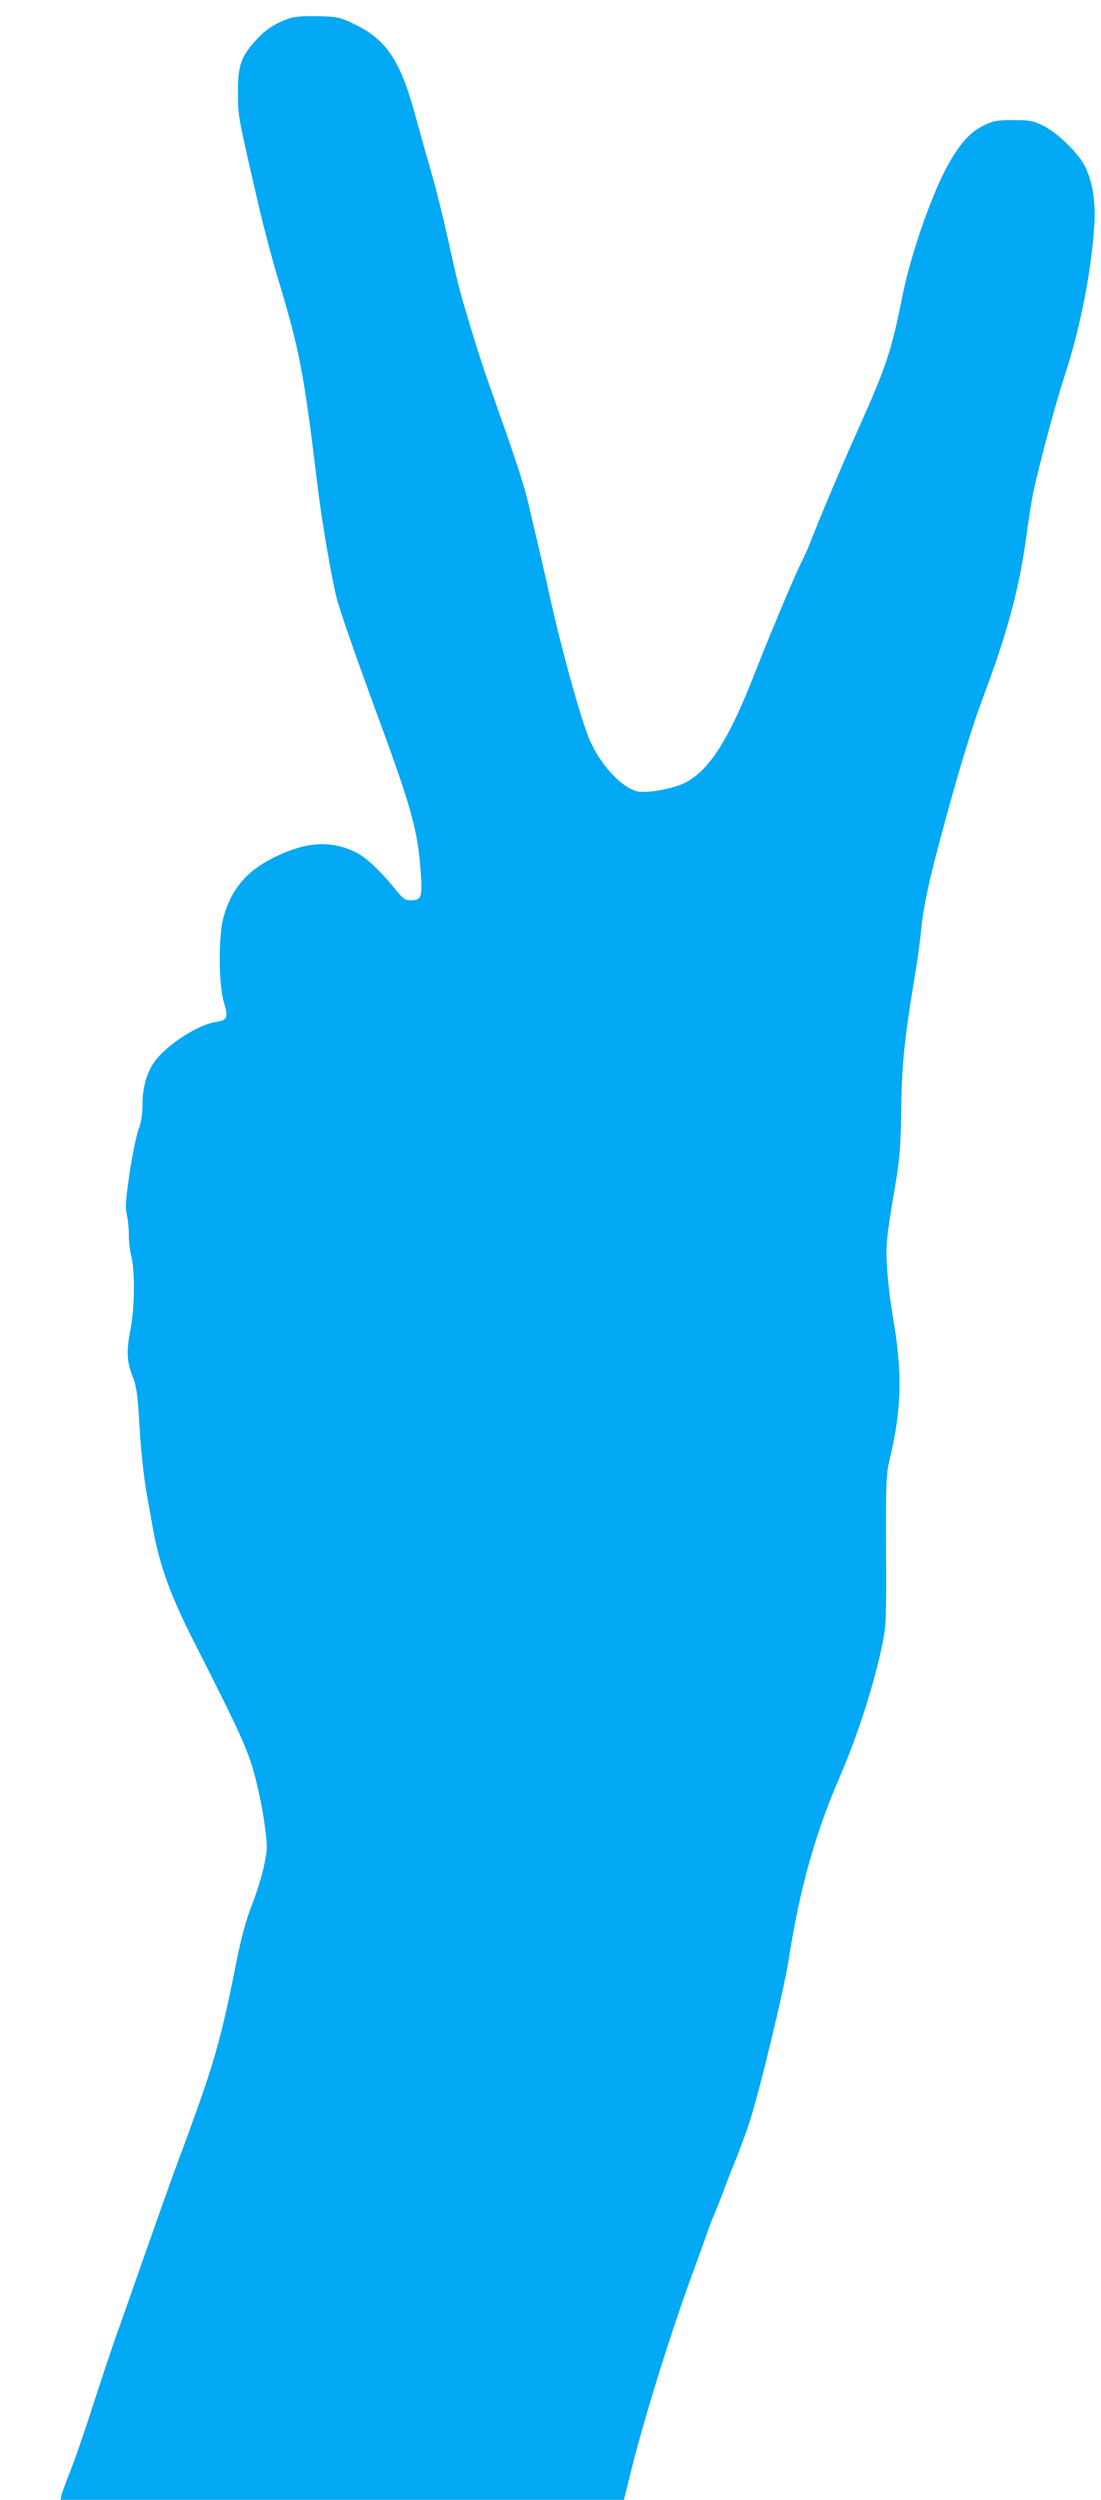
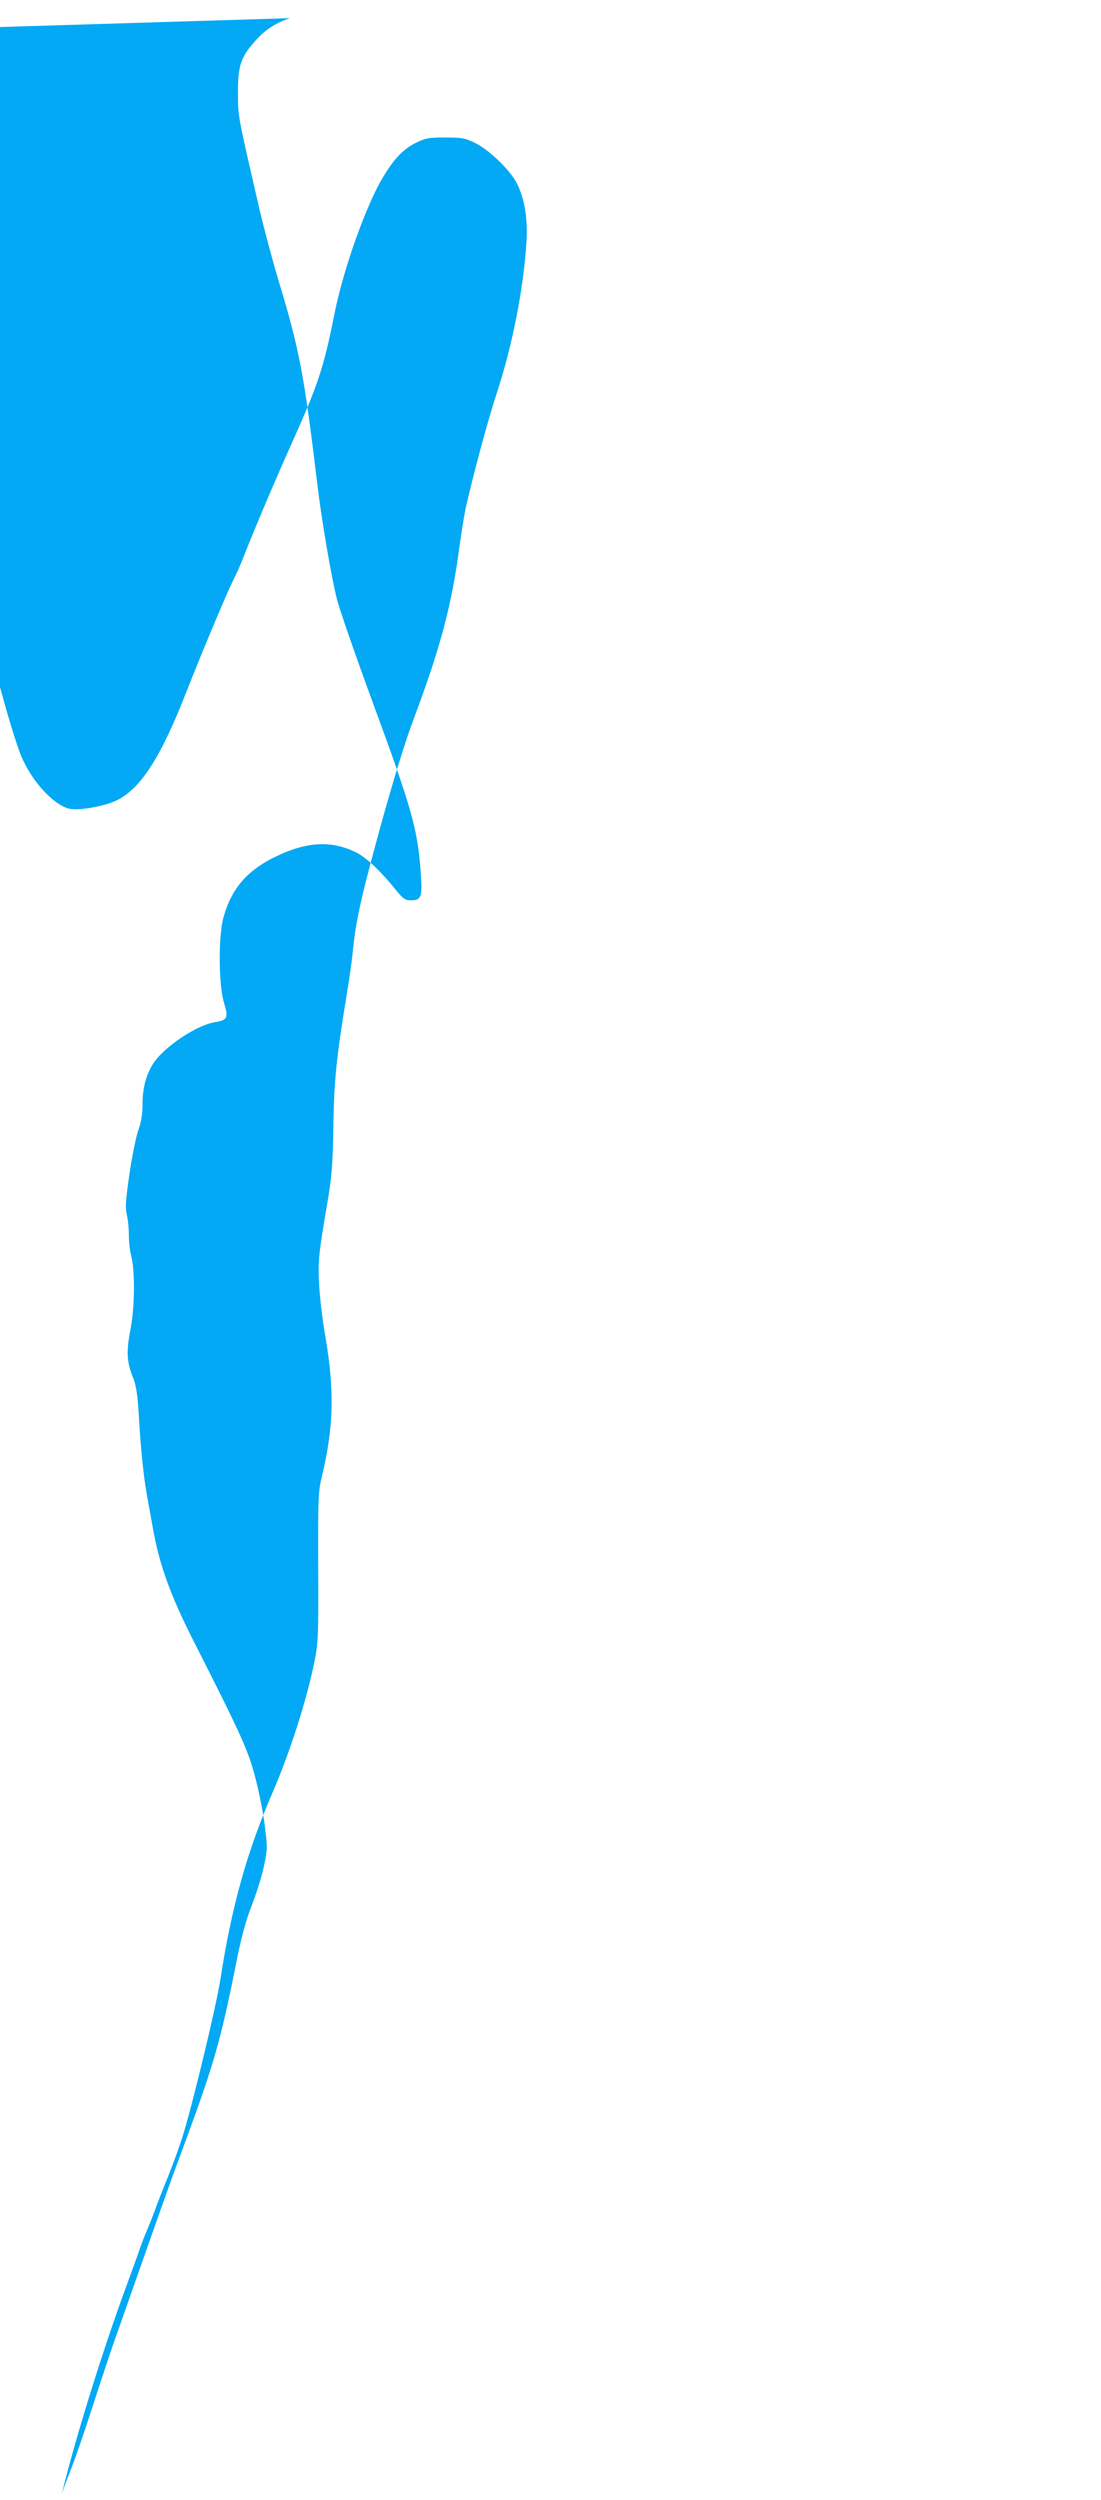
<svg xmlns="http://www.w3.org/2000/svg" version="1.0" width="564pt" height="1280pt" viewBox="0 0 564 1280" preserveAspectRatio="xMidYMid meet">
  <g transform="translate(0,1280) scale(0.1,-0.1)" fill="#03a9f4" stroke="none">
-     <path d="M1485 12707 c-68 -23 -118 -54 -161 -99 -91 -96 -106 -139 -105 -291 1 -118 -2 -101 111 -592 22 -93 64 -252 94 -352 110 -363 133 -483 201 -1048 22 -186 73 -484 101 -593 13 -52 95 -288 182 -525 204 -554 232 -652 248 -885 8 -116 1 -132 -52 -132 -27 0 -39 8 -71 47 -80 100 -155 171 -206 197 -128 64 -254 58 -417 -21 -146 -71 -226 -165 -266 -313 -26 -98 -24 -341 3 -433 24 -79 19 -90 -47 -101 -92 -15 -255 -123 -312 -207 -39 -58 -58 -129 -58 -216 0 -49 -7 -90 -20 -125 -11 -29 -32 -129 -46 -223 -20 -137 -23 -177 -15 -212 6 -23 11 -70 11 -105 0 -35 5 -81 11 -103 21 -77 20 -261 -2 -379 -23 -119 -20 -168 13 -251 15 -37 23 -87 29 -190 10 -177 24 -313 43 -418 8 -45 22 -122 31 -172 33 -181 90 -338 207 -568 241 -475 279 -558 314 -692 19 -71 42 -184 50 -250 15 -114 14 -125 -4 -210 -10 -49 -38 -139 -62 -200 -30 -76 -55 -168 -81 -300 -76 -383 -112 -509 -252 -890 -14 -38 -42 -115 -63 -170 -20 -55 -88 -246 -151 -425 -63 -179 -132 -377 -155 -440 -22 -63 -73 -216 -113 -340 -40 -124 -90 -270 -112 -325 -22 -55 -43 -112 -47 -127 l-6 -28 1443 0 1443 0 29 117 c67 278 208 732 330 1063 25 69 55 150 65 180 10 30 28 78 40 105 12 28 30 73 40 100 10 28 38 102 64 165 26 63 60 157 77 209 51 159 176 678 198 821 57 368 135 648 266 950 88 203 176 477 215 672 19 93 21 133 19 482 -1 353 0 387 19 466 61 253 65 443 17 720 -14 80 -28 197 -31 260 -7 120 -3 157 42 420 21 123 27 194 30 345 3 276 14 383 68 715 14 80 27 177 31 215 15 161 41 279 140 641 69 250 129 445 176 570 127 337 187 558 224 820 13 99 31 208 38 244 38 170 113 451 162 600 80 244 136 533 151 770 7 119 -9 218 -48 298 -33 67 -141 172 -213 208 -53 26 -70 29 -155 29 -84 0 -102 -3 -152 -28 -64 -32 -111 -81 -168 -177 -86 -143 -201 -467 -246 -690 -58 -290 -84 -367 -229 -690 -77 -171 -188 -433 -247 -584 -10 -26 -30 -70 -44 -97 -36 -73 -153 -351 -240 -572 -132 -338 -234 -496 -359 -557 -66 -31 -201 -54 -245 -41 -88 26 -200 155 -249 286 -54 145 -151 503 -211 785 -11 50 -28 125 -100 430 -12 52 -69 228 -127 390 -101 284 -121 346 -176 530 -44 146 -55 189 -102 405 -26 116 -64 269 -85 340 -21 72 -55 193 -76 270 -80 303 -152 412 -322 493 -72 34 -84 37 -182 39 -67 2 -120 -2 -145 -10z" />
+     <path d="M1485 12707 c-68 -23 -118 -54 -161 -99 -91 -96 -106 -139 -105 -291 1 -118 -2 -101 111 -592 22 -93 64 -252 94 -352 110 -363 133 -483 201 -1048 22 -186 73 -484 101 -593 13 -52 95 -288 182 -525 204 -554 232 -652 248 -885 8 -116 1 -132 -52 -132 -27 0 -39 8 -71 47 -80 100 -155 171 -206 197 -128 64 -254 58 -417 -21 -146 -71 -226 -165 -266 -313 -26 -98 -24 -341 3 -433 24 -79 19 -90 -47 -101 -92 -15 -255 -123 -312 -207 -39 -58 -58 -129 -58 -216 0 -49 -7 -90 -20 -125 -11 -29 -32 -129 -46 -223 -20 -137 -23 -177 -15 -212 6 -23 11 -70 11 -105 0 -35 5 -81 11 -103 21 -77 20 -261 -2 -379 -23 -119 -20 -168 13 -251 15 -37 23 -87 29 -190 10 -177 24 -313 43 -418 8 -45 22 -122 31 -172 33 -181 90 -338 207 -568 241 -475 279 -558 314 -692 19 -71 42 -184 50 -250 15 -114 14 -125 -4 -210 -10 -49 -38 -139 -62 -200 -30 -76 -55 -168 -81 -300 -76 -383 -112 -509 -252 -890 -14 -38 -42 -115 -63 -170 -20 -55 -88 -246 -151 -425 -63 -179 -132 -377 -155 -440 -22 -63 -73 -216 -113 -340 -40 -124 -90 -270 -112 -325 -22 -55 -43 -112 -47 -127 c67 278 208 732 330 1063 25 69 55 150 65 180 10 30 28 78 40 105 12 28 30 73 40 100 10 28 38 102 64 165 26 63 60 157 77 209 51 159 176 678 198 821 57 368 135 648 266 950 88 203 176 477 215 672 19 93 21 133 19 482 -1 353 0 387 19 466 61 253 65 443 17 720 -14 80 -28 197 -31 260 -7 120 -3 157 42 420 21 123 27 194 30 345 3 276 14 383 68 715 14 80 27 177 31 215 15 161 41 279 140 641 69 250 129 445 176 570 127 337 187 558 224 820 13 99 31 208 38 244 38 170 113 451 162 600 80 244 136 533 151 770 7 119 -9 218 -48 298 -33 67 -141 172 -213 208 -53 26 -70 29 -155 29 -84 0 -102 -3 -152 -28 -64 -32 -111 -81 -168 -177 -86 -143 -201 -467 -246 -690 -58 -290 -84 -367 -229 -690 -77 -171 -188 -433 -247 -584 -10 -26 -30 -70 -44 -97 -36 -73 -153 -351 -240 -572 -132 -338 -234 -496 -359 -557 -66 -31 -201 -54 -245 -41 -88 26 -200 155 -249 286 -54 145 -151 503 -211 785 -11 50 -28 125 -100 430 -12 52 -69 228 -127 390 -101 284 -121 346 -176 530 -44 146 -55 189 -102 405 -26 116 -64 269 -85 340 -21 72 -55 193 -76 270 -80 303 -152 412 -322 493 -72 34 -84 37 -182 39 -67 2 -120 -2 -145 -10z" />
  </g>
</svg>